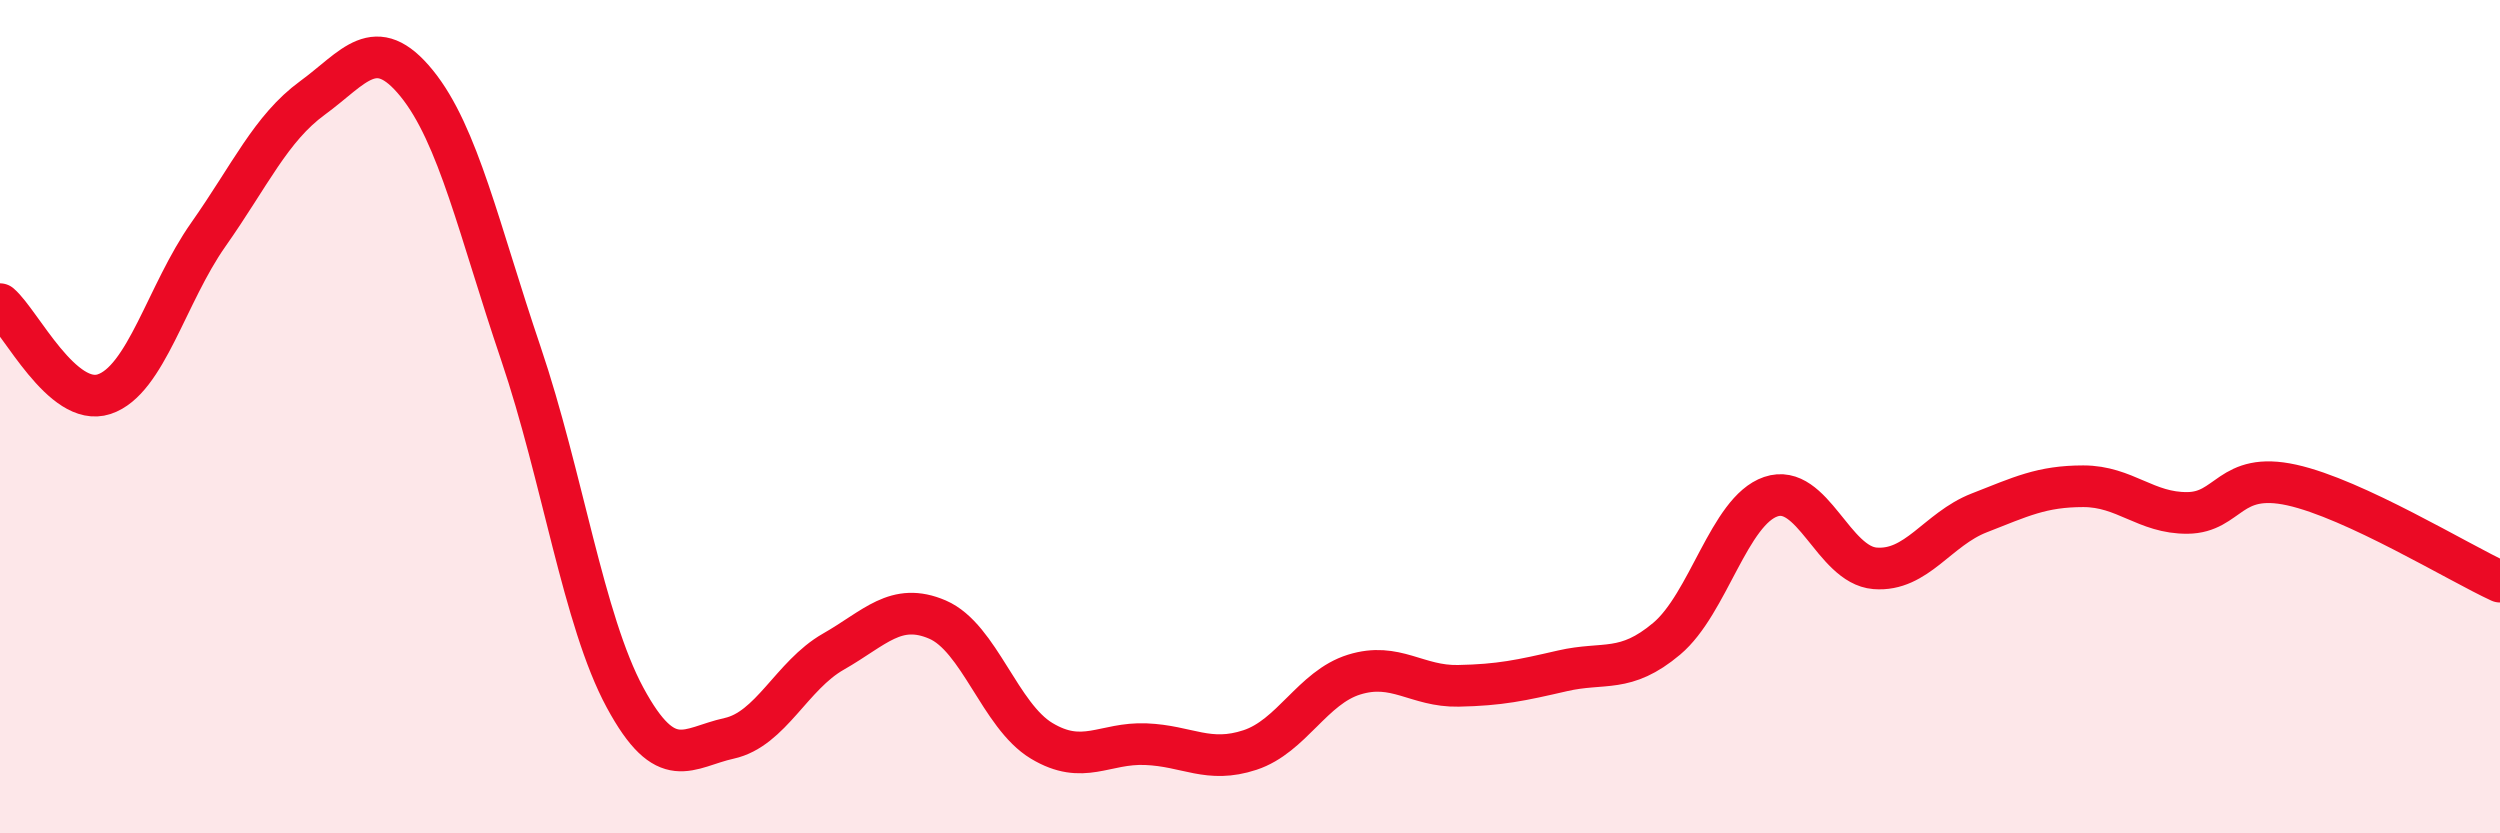
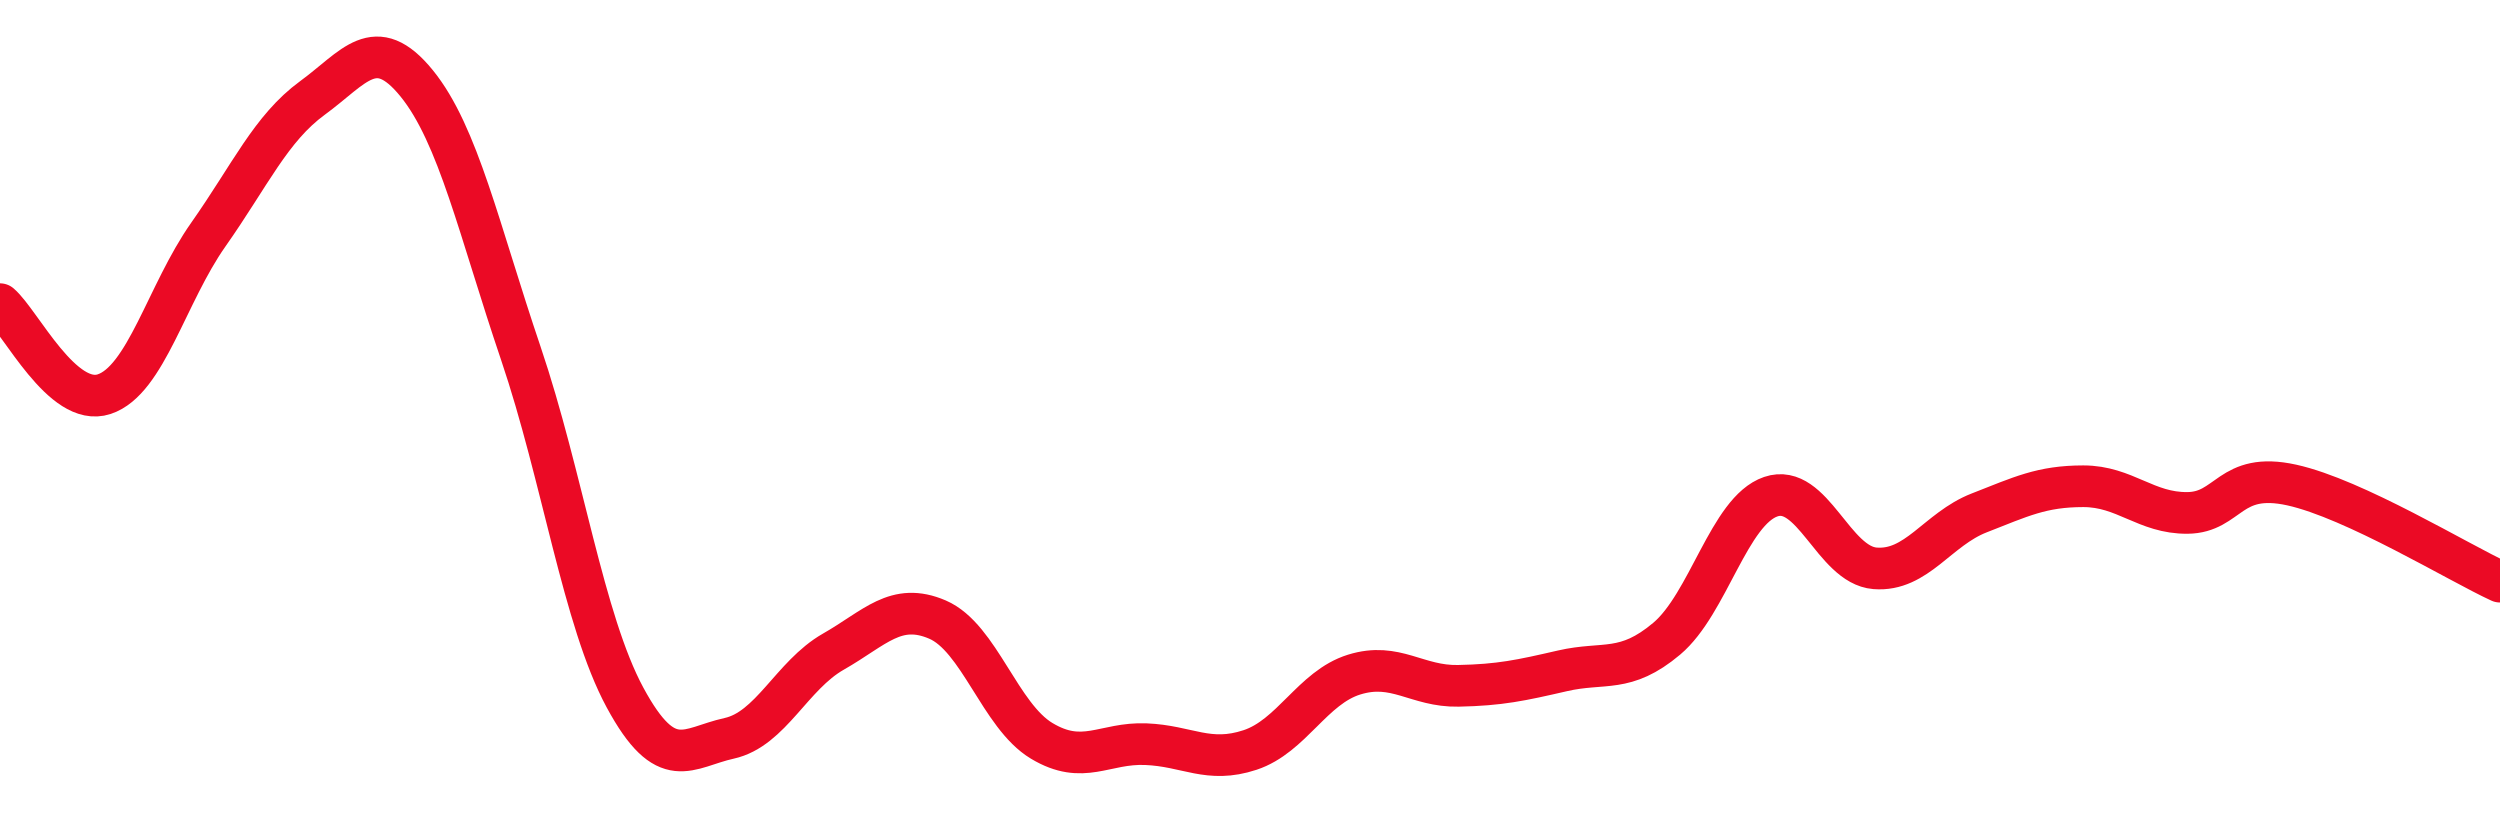
<svg xmlns="http://www.w3.org/2000/svg" width="60" height="20" viewBox="0 0 60 20">
-   <path d="M 0,7.3 C 0.5,7.73 1.5,9.79 2.5,9.46 C 3.5,9.13 4,7.05 5,5.63 C 6,4.21 6.5,3.08 7.5,2.35 C 8.5,1.62 9,0.77 10,2 C 11,3.23 11.5,5.53 12.5,8.48 C 13.5,11.43 14,14.89 15,16.74 C 16,18.59 16.5,17.94 17.5,17.72 C 18.5,17.5 19,16.21 20,15.64 C 21,15.07 21.5,14.44 22.5,14.87 C 23.5,15.3 24,17.18 25,17.78 C 26,18.38 26.5,17.82 27.5,17.86 C 28.5,17.9 29,18.33 30,18 C 31,17.67 31.5,16.5 32.5,16.19 C 33.5,15.88 34,16.48 35,16.46 C 36,16.44 36.5,16.33 37.5,16.1 C 38.5,15.87 39,16.17 40,15.33 C 41,14.49 41.5,12.26 42.5,11.92 C 43.5,11.58 44,13.56 45,13.64 C 46,13.72 46.5,12.7 47.5,12.31 C 48.5,11.92 49,11.67 50,11.67 C 51,11.67 51.5,12.32 52.5,12.31 C 53.5,12.3 53.5,11.31 55,11.64 C 56.5,11.97 59,13.5 60,13.96L60 20L0 20Z" fill="#EB0A25" opacity="0.1" stroke-linecap="round" stroke-linejoin="round" />
  <path d="M 0,7.3 C 0.5,7.73 1.5,9.79 2.5,9.46 C 3.5,9.13 4,7.05 5,5.63 C 6,4.21 6.5,3.08 7.5,2.35 C 8.5,1.62 9,0.77 10,2 C 11,3.23 11.5,5.53 12.5,8.48 C 13.5,11.43 14,14.89 15,16.74 C 16,18.59 16.5,17.94 17.5,17.72 C 18.5,17.5 19,16.21 20,15.64 C 21,15.07 21.5,14.44 22.5,14.87 C 23.5,15.3 24,17.18 25,17.78 C 26,18.38 26.5,17.82 27.5,17.86 C 28.5,17.9 29,18.33 30,18 C 31,17.67 31.5,16.5 32.5,16.19 C 33.5,15.88 34,16.48 35,16.46 C 36,16.44 36.5,16.33 37.5,16.1 C 38.5,15.87 39,16.17 40,15.33 C 41,14.49 41.5,12.26 42.5,11.92 C 43.5,11.58 44,13.56 45,13.64 C 46,13.72 46.5,12.7 47.5,12.31 C 48.5,11.92 49,11.67 50,11.67 C 51,11.67 51.5,12.32 52.5,12.31 C 53.5,12.3 53.5,11.31 55,11.64 C 56.5,11.97 59,13.5 60,13.96" stroke="#EB0A25" stroke-width="1" fill="none" stroke-linecap="round" stroke-linejoin="round" />
</svg>